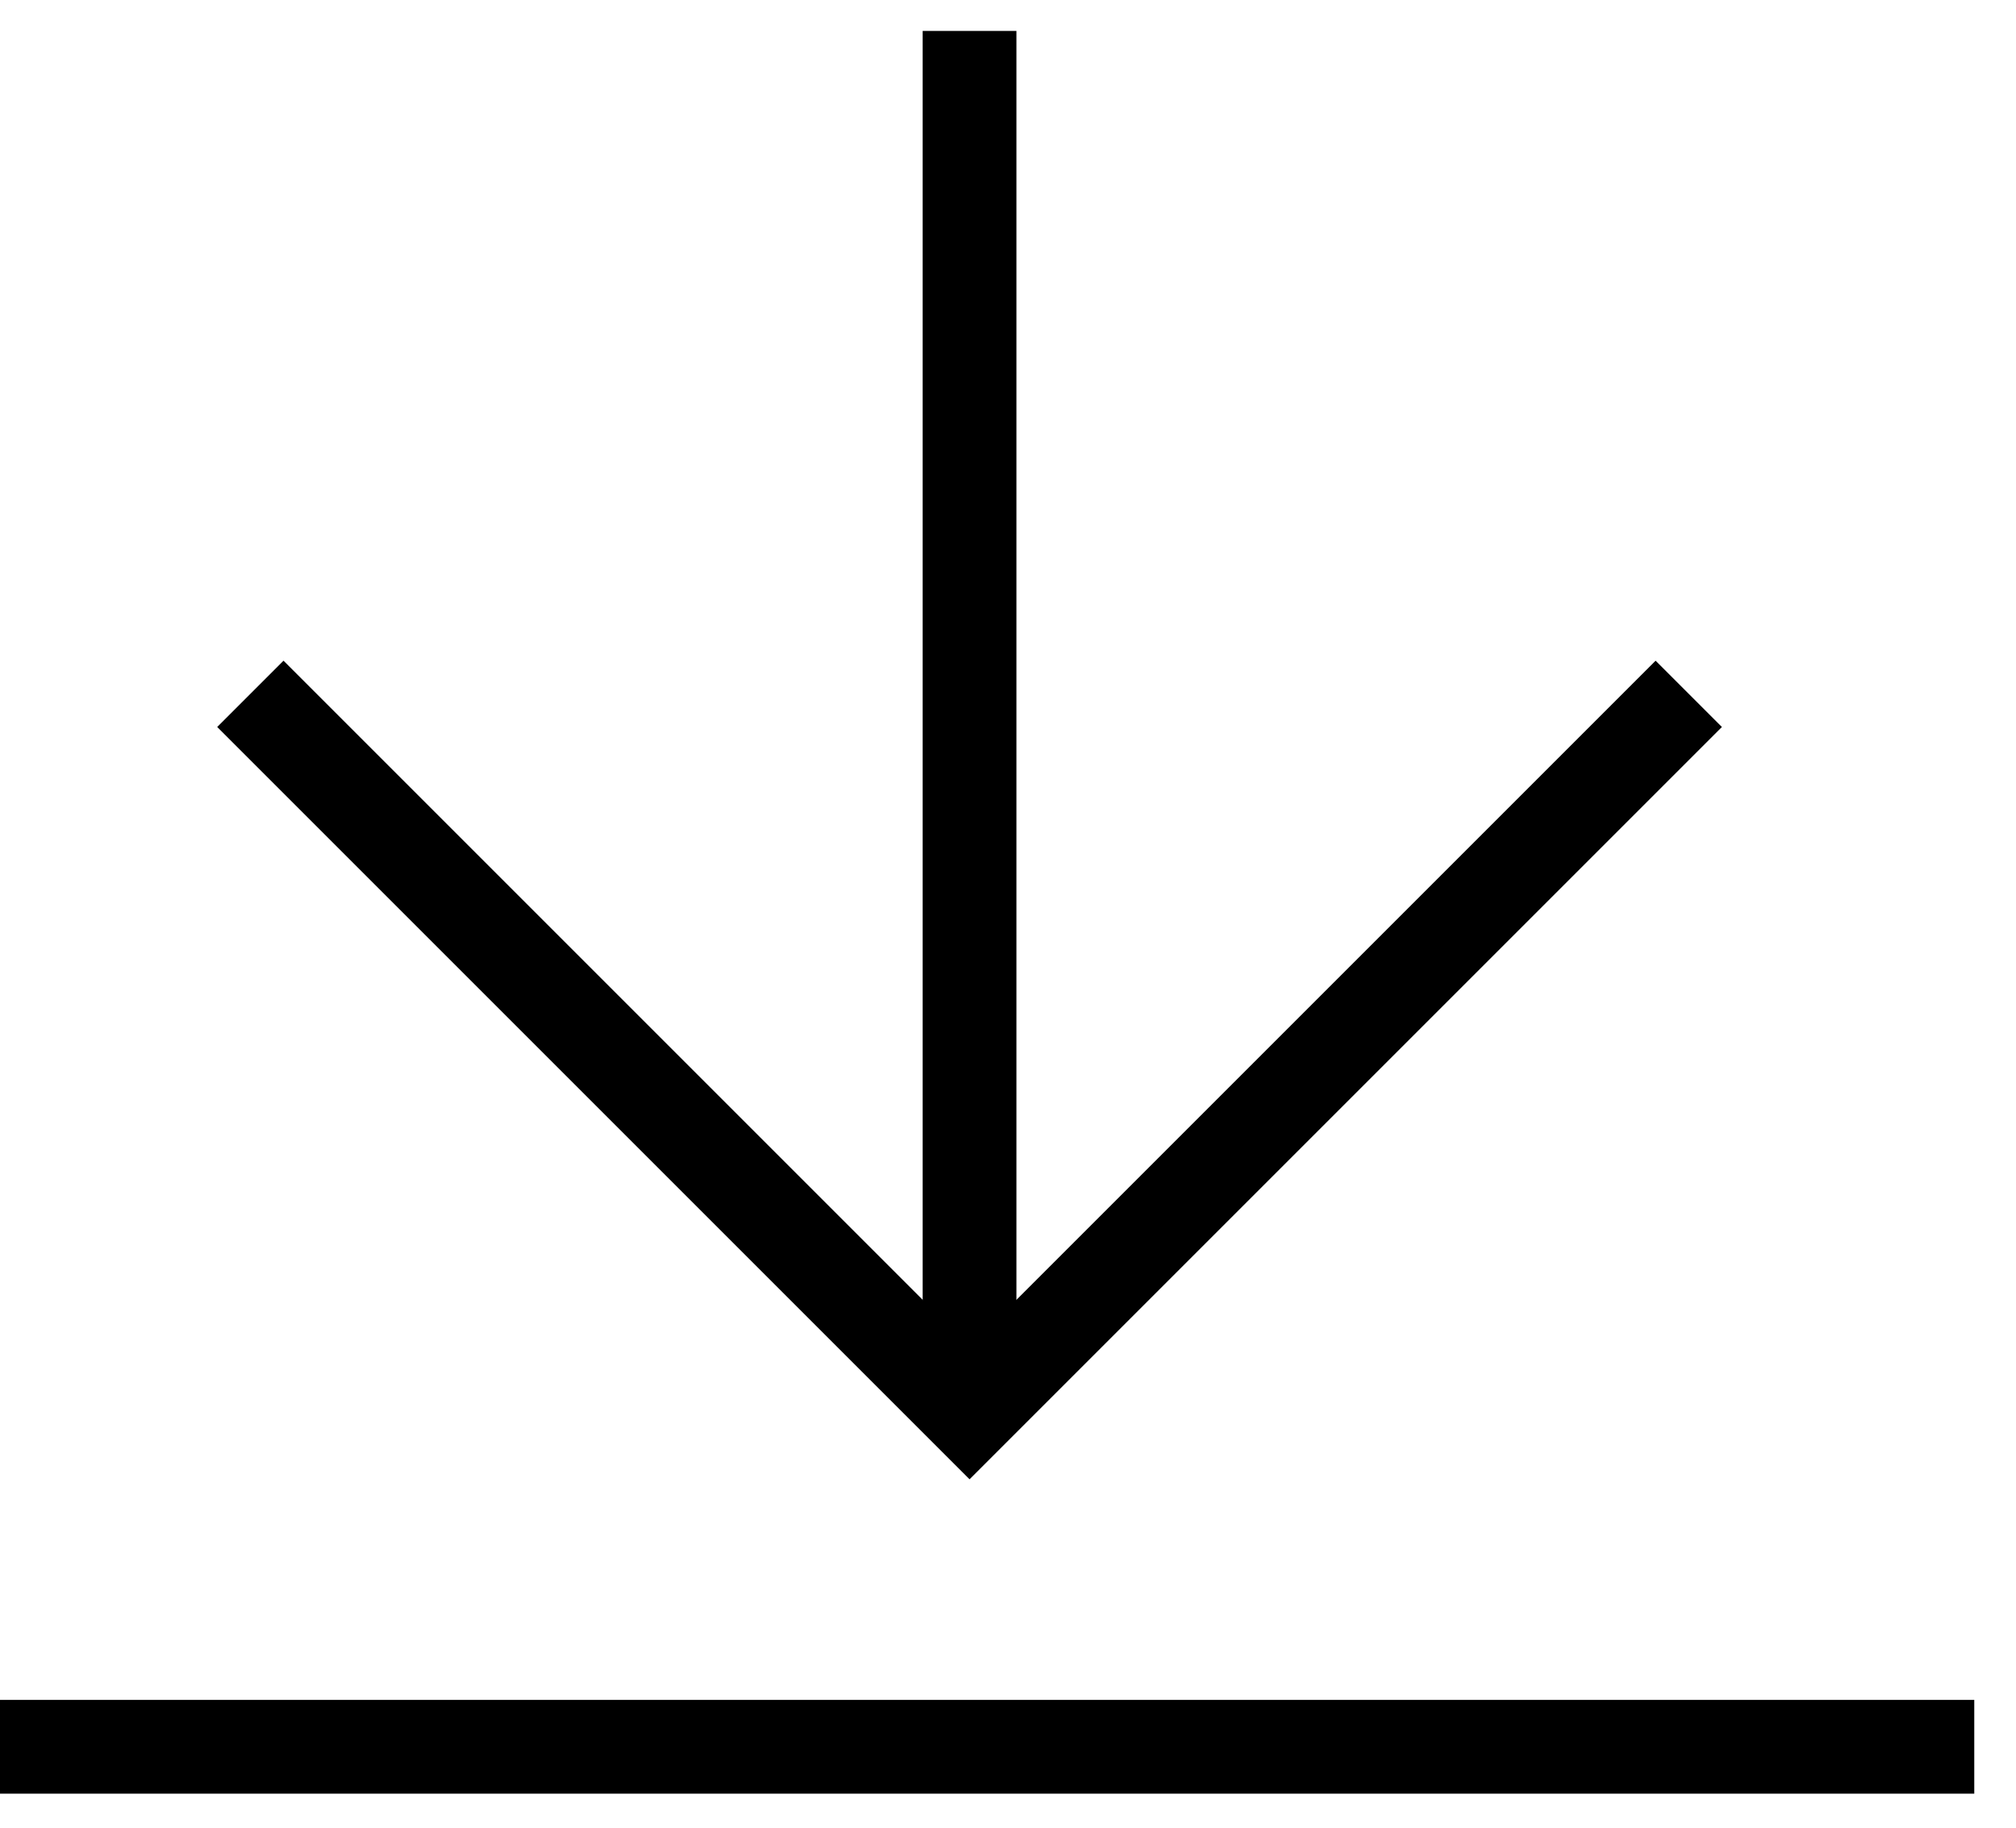
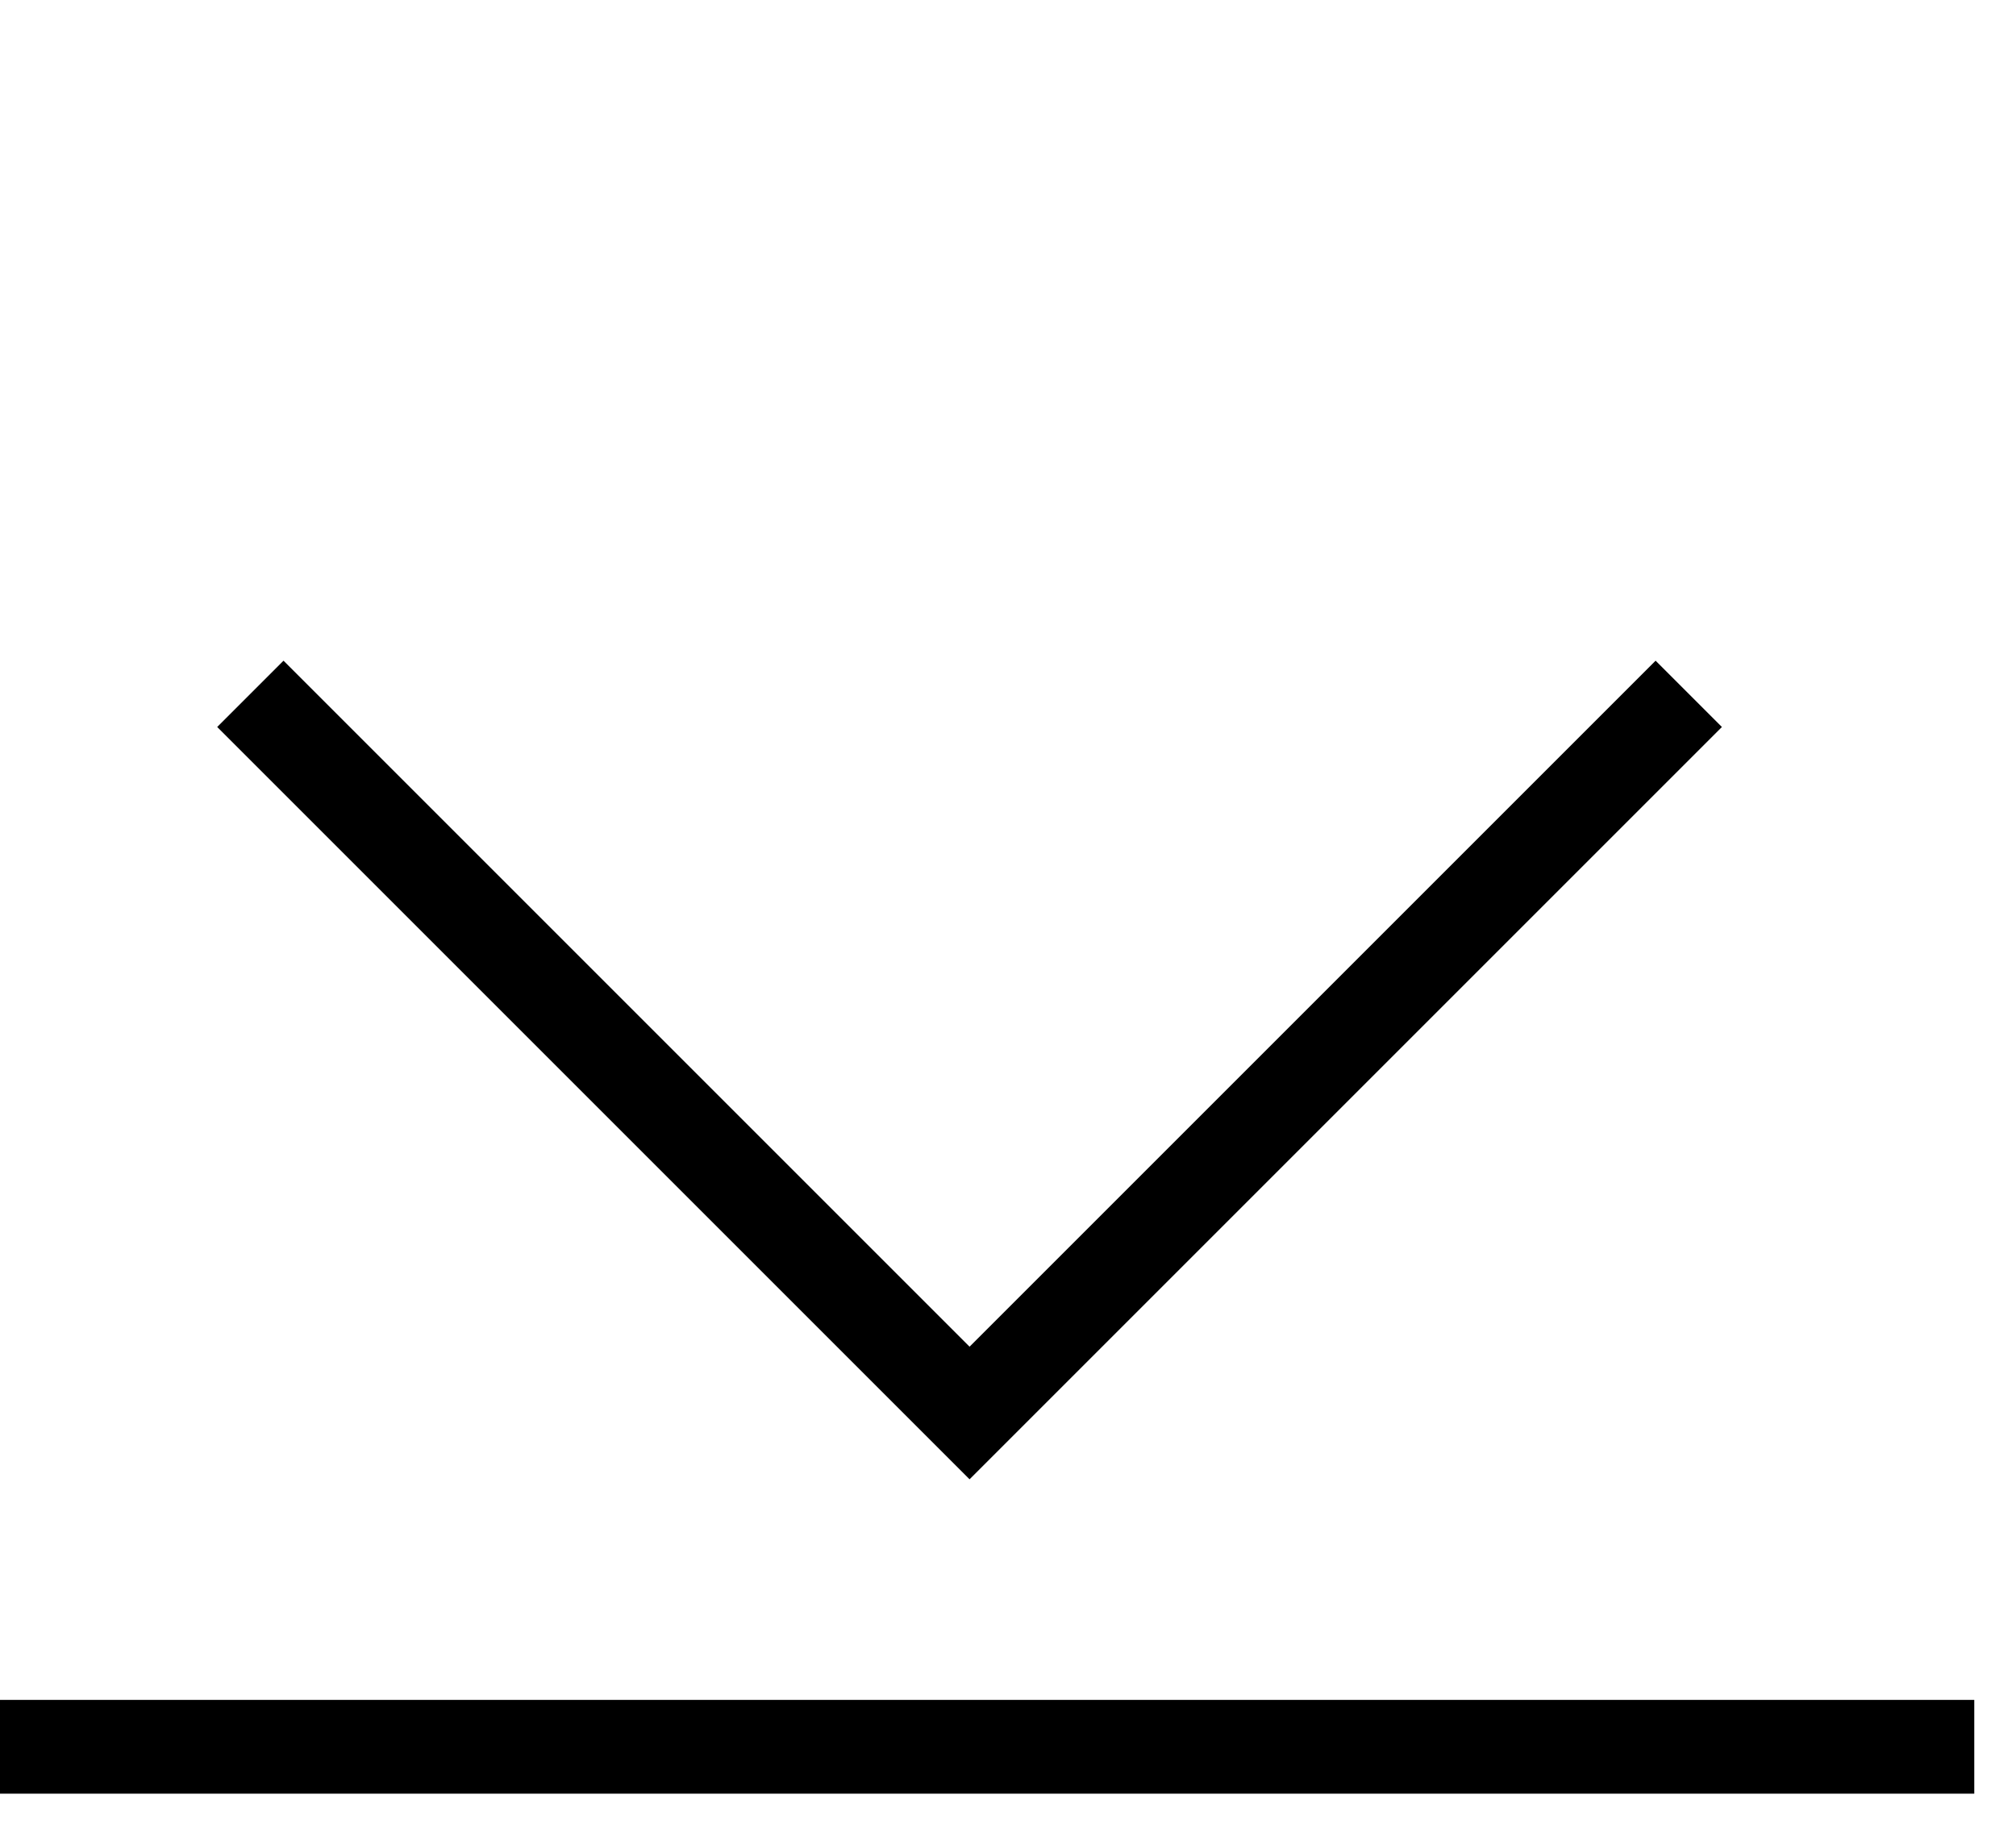
<svg xmlns="http://www.w3.org/2000/svg" fill="none" height="39" viewBox="0 0 43 39" width="43">
  <g stroke="#000" stroke-miterlimit="10" stroke-width="2">
    <path d="m0 37.26h42.11" />
-     <path d="m20.68.66v29.48" />
    <path d="m36.02 14.8-15.34 15.34-15.34-15.34" />
  </g>
</svg>